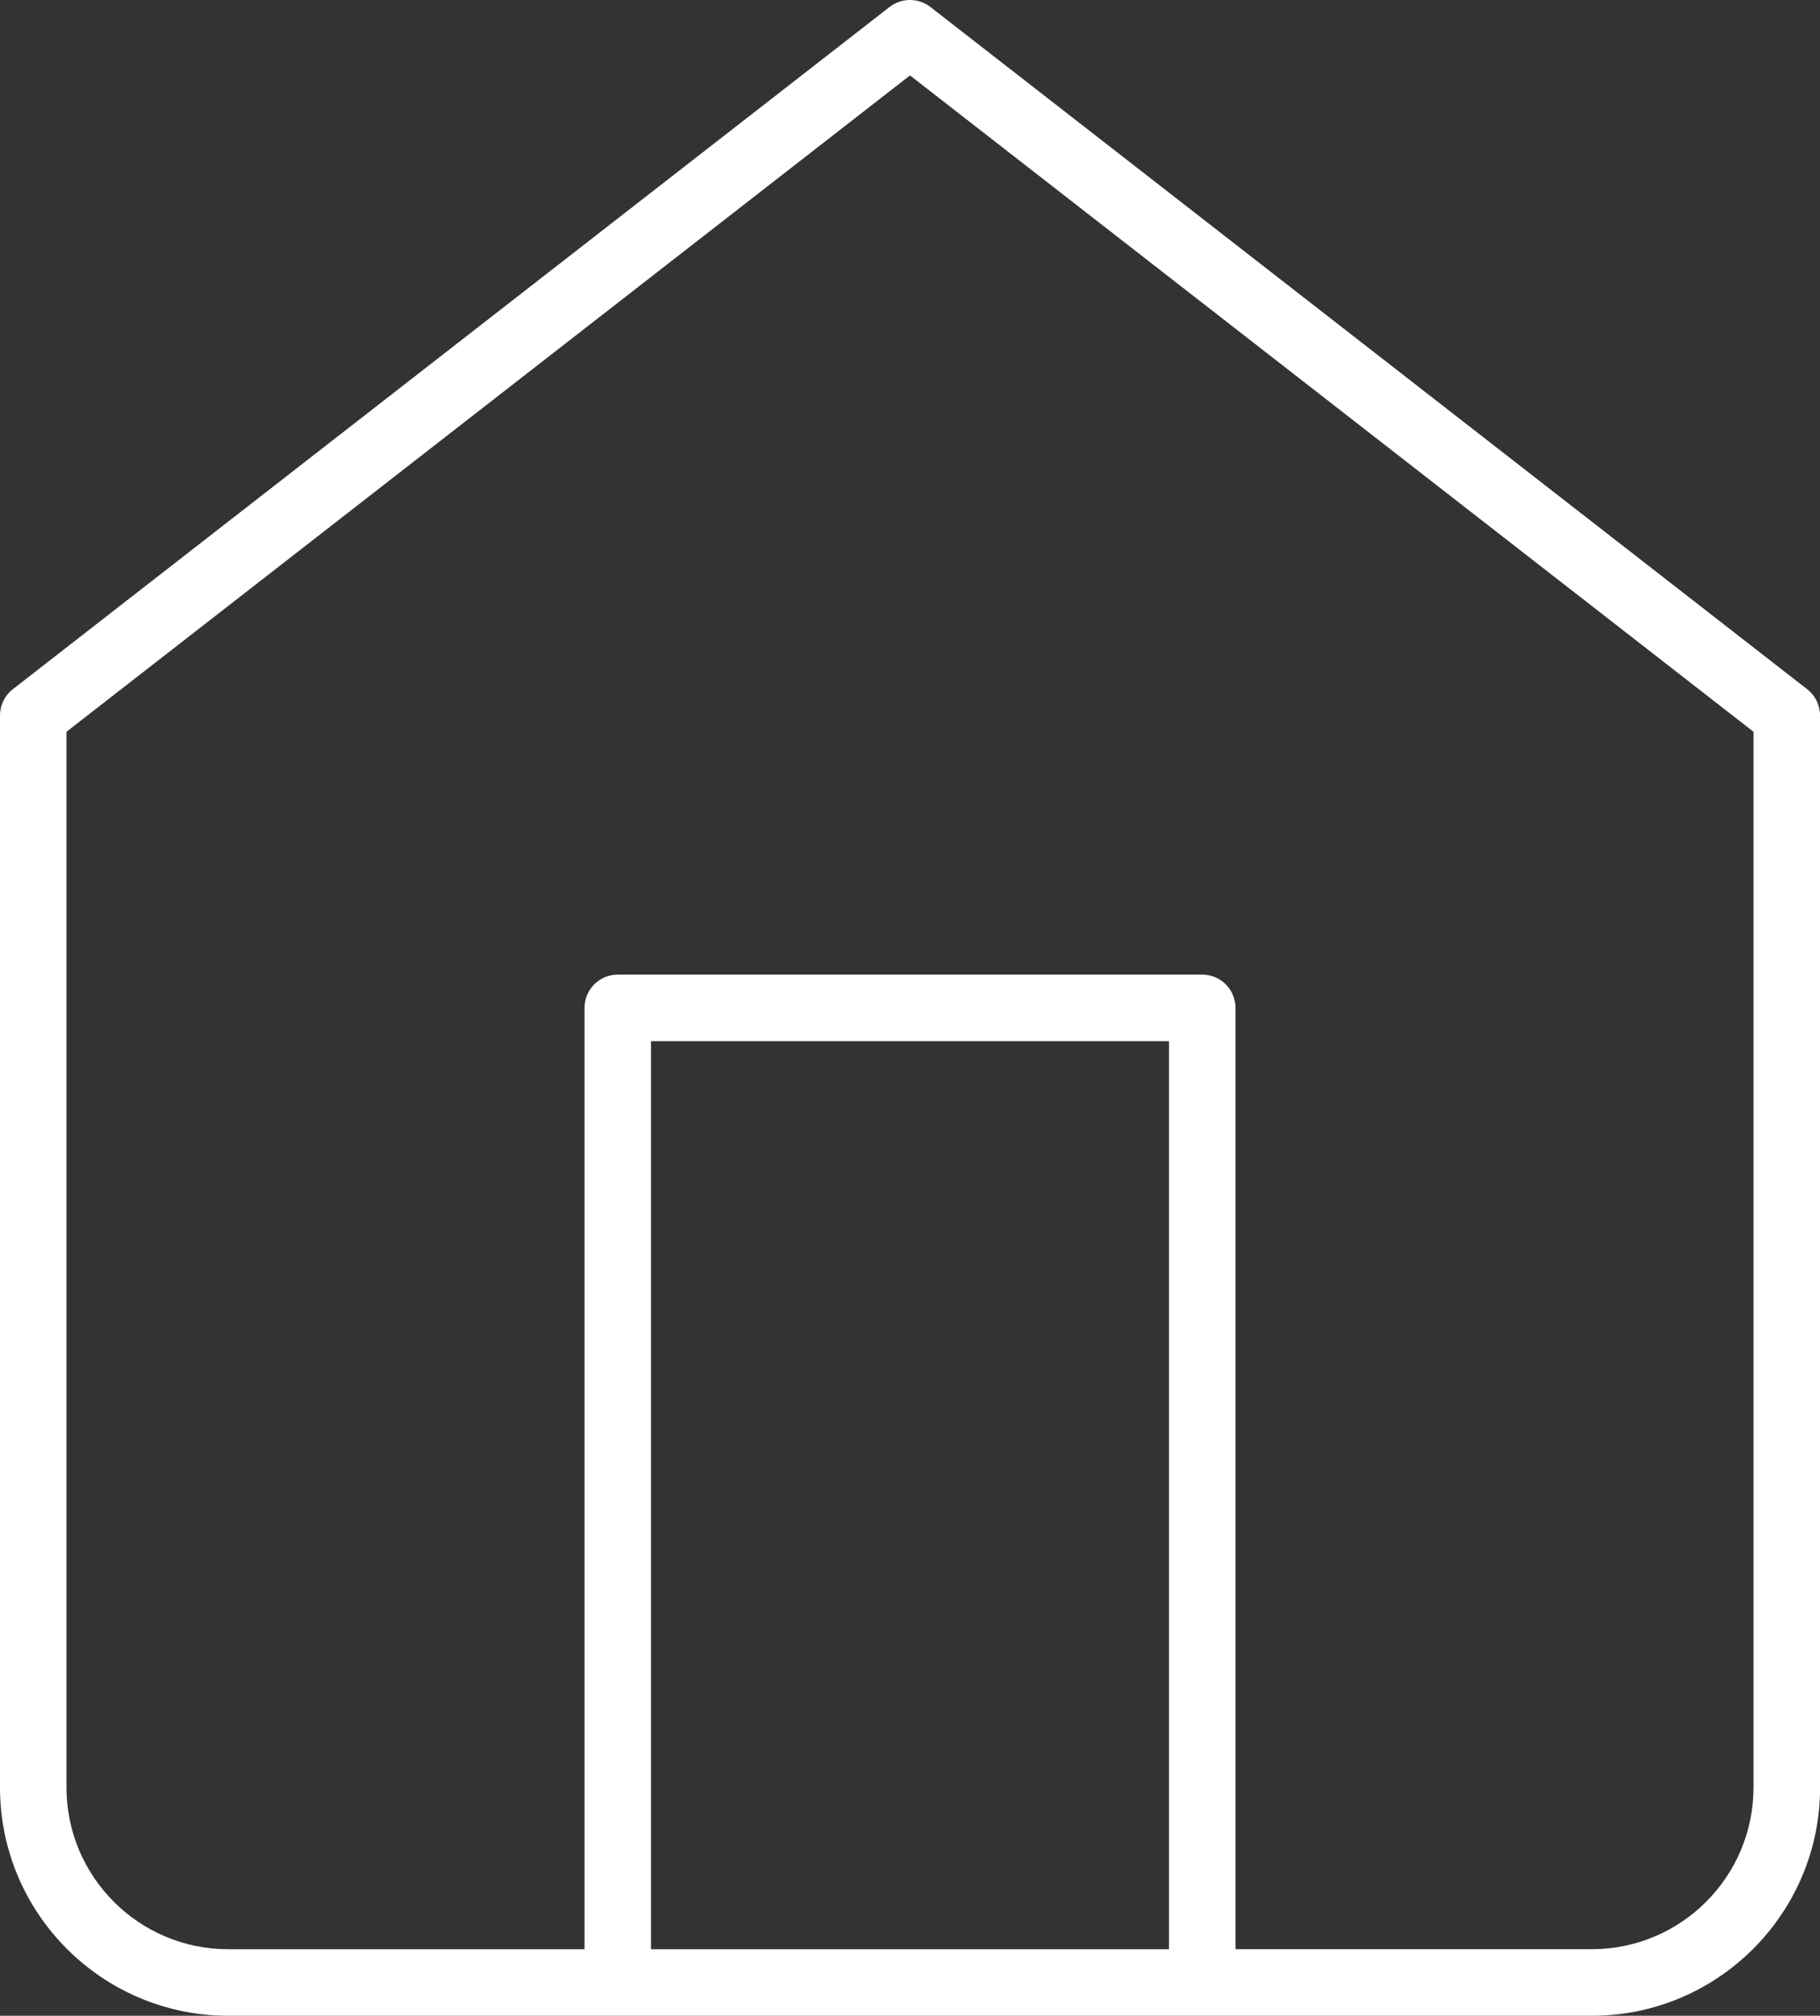
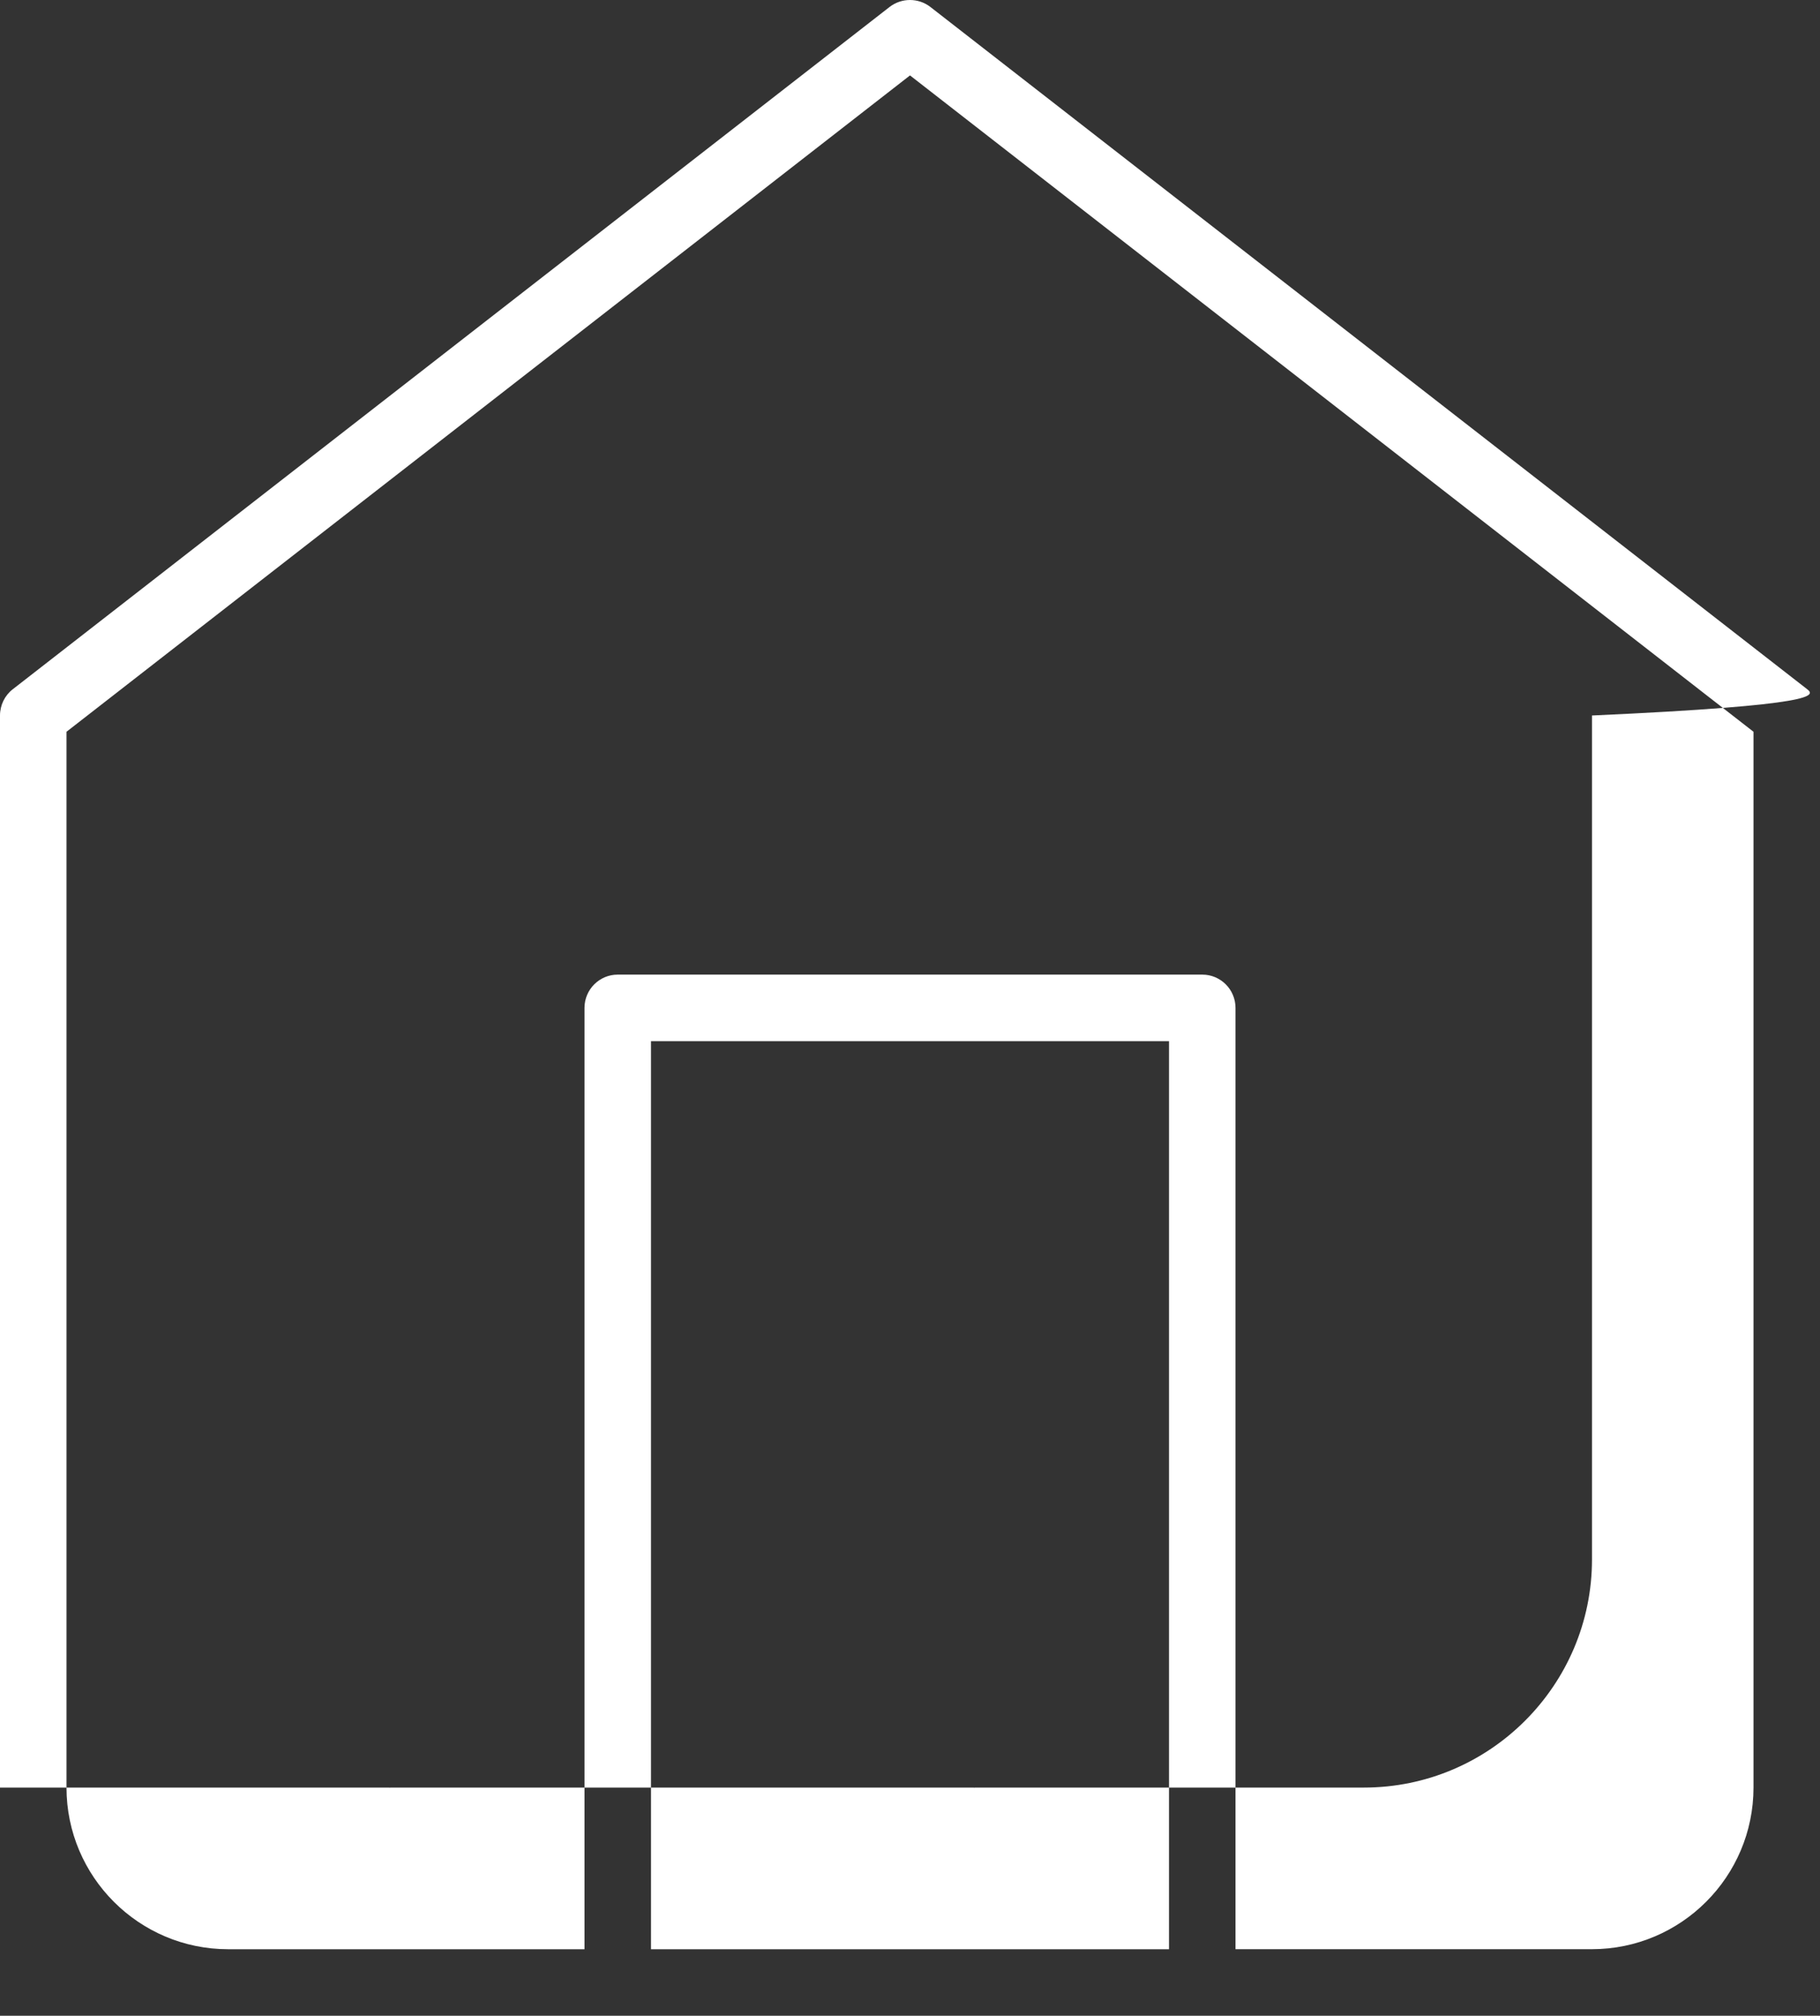
<svg xmlns="http://www.w3.org/2000/svg" version="1.1" id="Warstwa_1" x="0px" y="0px" width="54.734px" height="60.594px" viewBox="0 0 54.734 60.594" enable-background="new 0 0 54.734 60.594" xml:space="preserve">
  <rect x="0" y="0" width="54.734" height="60.594" fill="#333333" stroke="none" />
-   <path fill="#FFFFFF" d="M54.348,20.718L27.981,0.21c-0.361-0.28-0.868-0.28-1.229,0L0.385,20.718C0.142,20.906,0,21.198,0,21.508  v32.227c0,3.782,3.077,6.859,6.859,6.859h11.699c0.007,0,0.013,0.004,0.02,0.004s0.013-0.004,0.021-0.004h17.539  c0.007,0,0.013,0.004,0.02,0.004s0.013-0.004,0.02-0.004h11.699c3.782,0,6.859-3.077,6.859-6.859V21.508  C54.734,21.198,54.592,20.906,54.348,20.718z M35.156,58.594H19.578V31.297h15.578V58.594z M52.734,53.734  c0,2.681-2.18,4.859-4.859,4.859H37.156V30.297c0-0.552-0.447-1-1-1H18.578c-0.552,0-1,0.448-1,1v28.297H6.859  c-2.68,0-4.859-2.18-4.859-4.859V21.997l25.367-19.73l25.367,19.73V53.734z" />
+   <path fill="#FFFFFF" d="M54.348,20.718L27.981,0.21c-0.361-0.28-0.868-0.28-1.229,0L0.385,20.718C0.142,20.906,0,21.198,0,21.508  v32.227h11.699c0.007,0,0.013,0.004,0.02,0.004s0.013-0.004,0.021-0.004h17.539  c0.007,0,0.013,0.004,0.02,0.004s0.013-0.004,0.02-0.004h11.699c3.782,0,6.859-3.077,6.859-6.859V21.508  C54.734,21.198,54.592,20.906,54.348,20.718z M35.156,58.594H19.578V31.297h15.578V58.594z M52.734,53.734  c0,2.681-2.18,4.859-4.859,4.859H37.156V30.297c0-0.552-0.447-1-1-1H18.578c-0.552,0-1,0.448-1,1v28.297H6.859  c-2.68,0-4.859-2.18-4.859-4.859V21.997l25.367-19.73l25.367,19.73V53.734z" />
</svg>